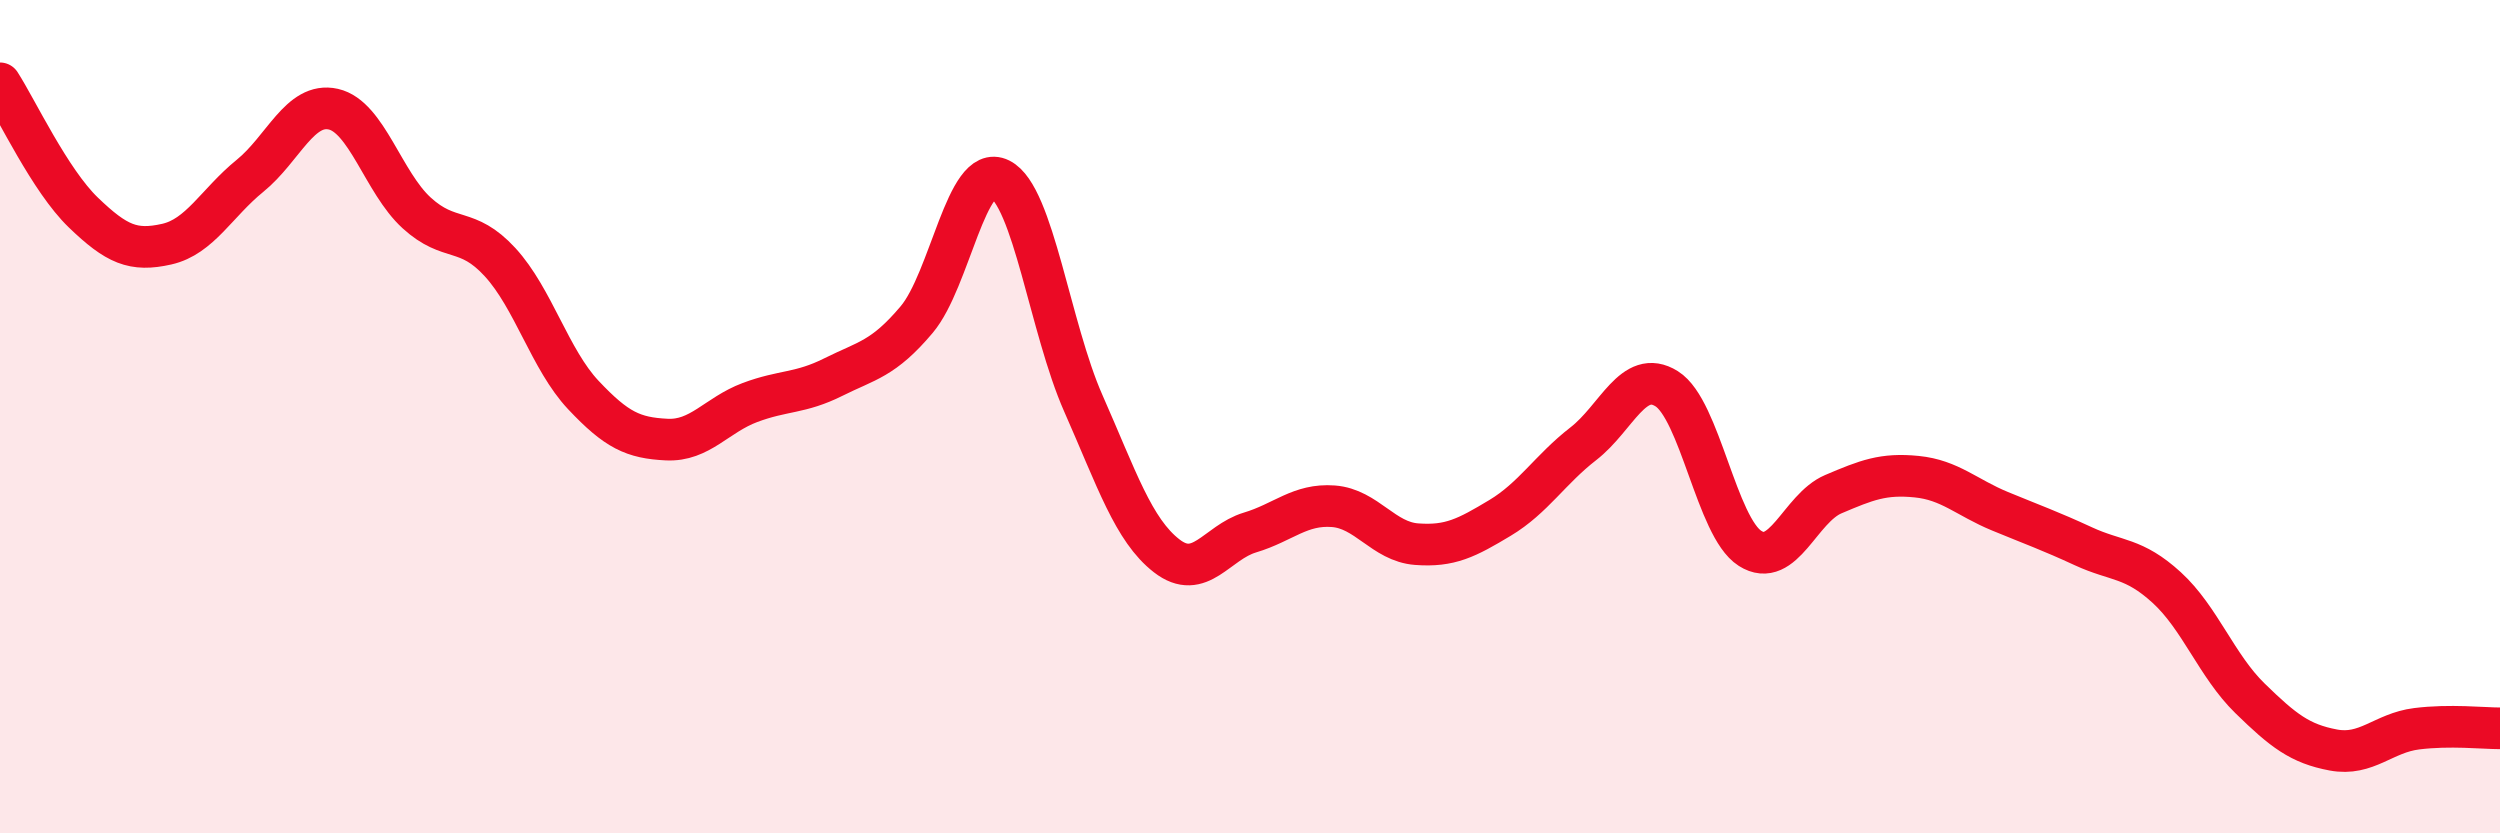
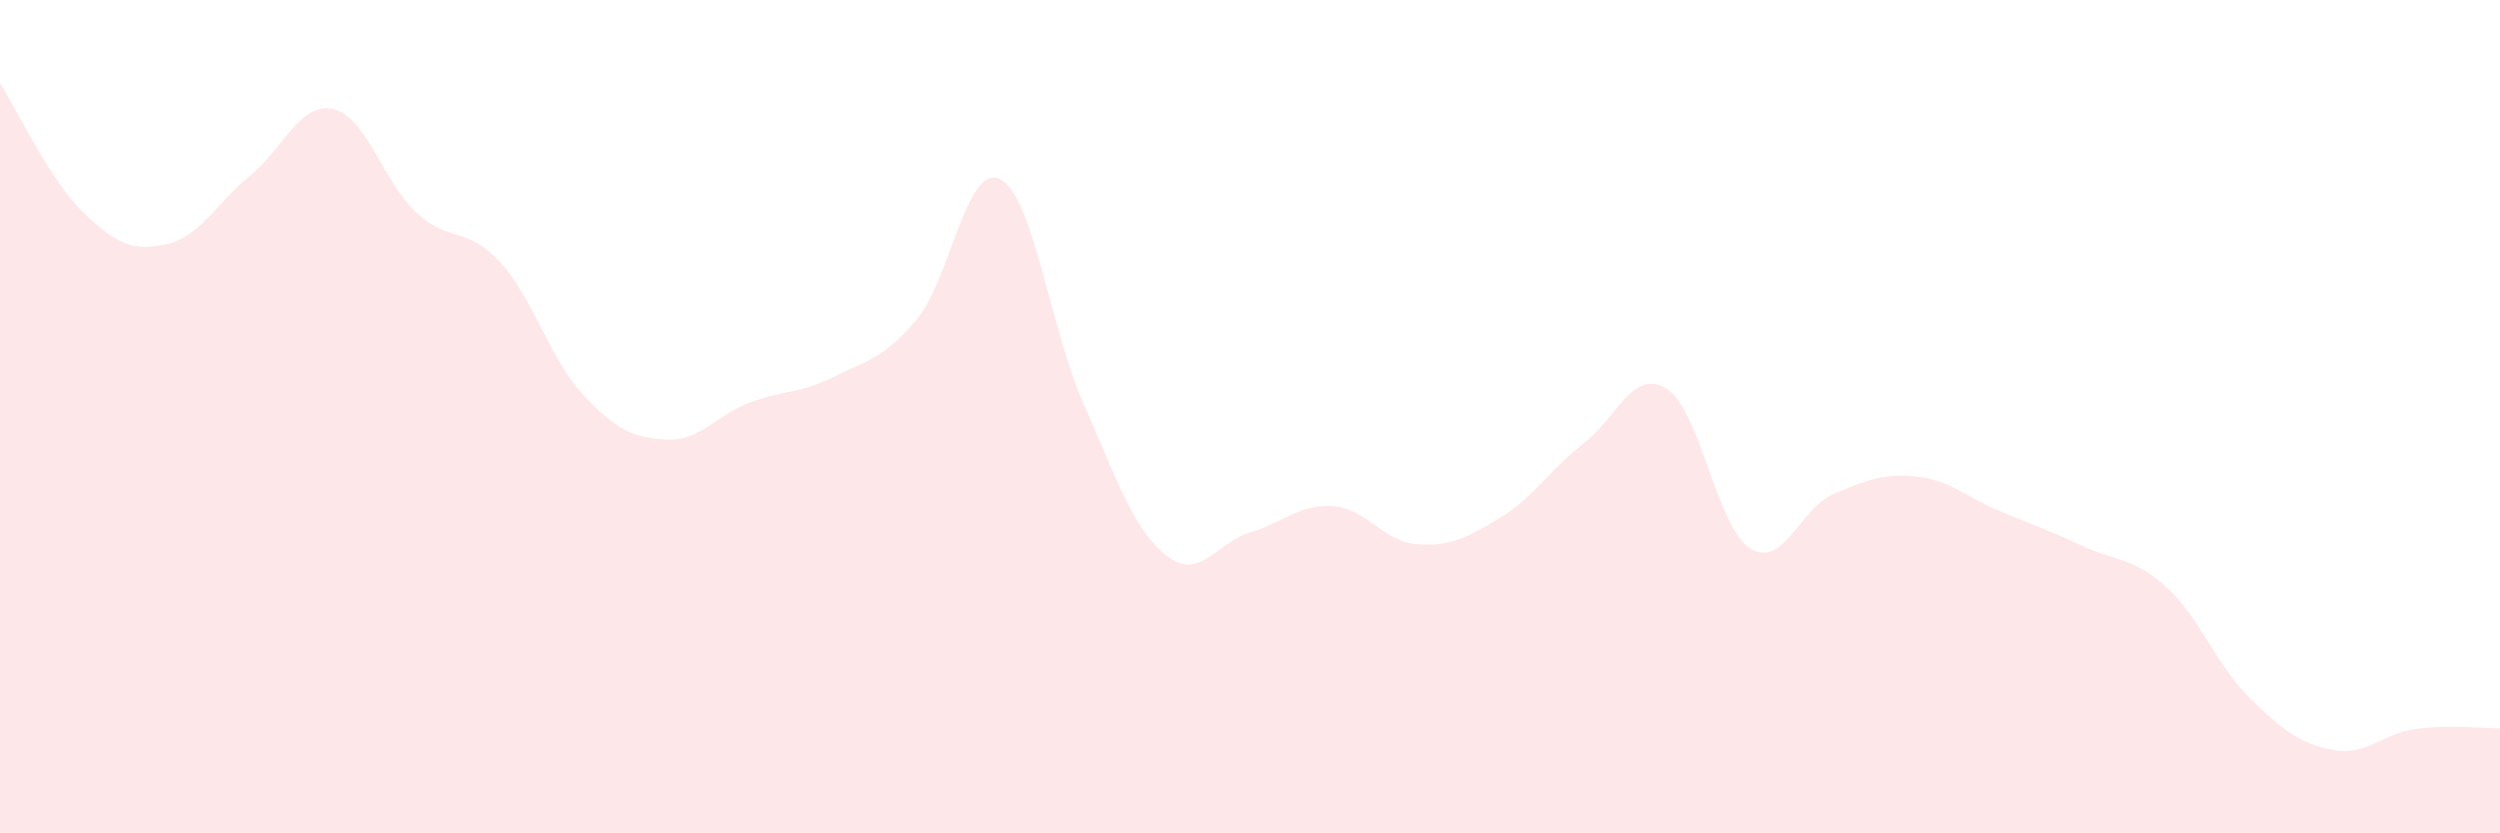
<svg xmlns="http://www.w3.org/2000/svg" width="60" height="20" viewBox="0 0 60 20">
  <path d="M 0,2 C 0.4,2.62 1.2,4.33 2,5.1 C 2.8,5.87 3.2,6.04 4,5.86 C 4.8,5.68 5.2,4.87 6,4.22 C 6.8,3.57 7.2,2.44 8,2.62 C 8.8,2.8 9.2,4.38 10,5.11 C 10.8,5.84 11.2,5.42 12,6.29 C 12.8,7.16 13.2,8.63 14,9.48 C 14.8,10.33 15.2,10.51 16,10.55 C 16.8,10.59 17.2,9.96 18,9.66 C 18.8,9.36 19.2,9.45 20,9.05 C 20.8,8.65 21.2,8.62 22,7.67 C 22.8,6.72 23.2,3.9 24,4.3 C 24.8,4.7 25.2,7.87 26,9.68 C 26.8,11.49 27.2,12.72 28,13.34 C 28.8,13.96 29.2,13.02 30,12.78 C 30.8,12.54 31.2,12.09 32,12.15 C 32.8,12.21 33.2,13 34,13.06 C 34.8,13.12 35.2,12.91 36,12.43 C 36.8,11.95 37.2,11.27 38,10.65 C 38.8,10.03 39.2,8.83 40,9.33 C 40.8,9.83 41.2,12.65 42,13.16 C 42.8,13.67 43.2,12.2 44,11.86 C 44.8,11.52 45.2,11.36 46,11.44 C 46.8,11.52 47.2,11.94 48,12.27 C 48.8,12.6 49.2,12.74 50,13.11 C 50.8,13.48 51.2,13.37 52,14.1 C 52.8,14.83 53.2,15.98 54,16.76 C 54.8,17.54 55.2,17.85 56,18 C 56.8,18.15 57.2,17.59 58,17.49 C 58.8,17.39 59.6,17.48 60,17.48L60 20L0 20Z" fill="#EB0A25" opacity="0.1" stroke-linecap="round" stroke-linejoin="round" />
-   <path d="M 0,2 C 0.4,2.62 1.2,4.33 2,5.1 C 2.8,5.87 3.2,6.04 4,5.86 C 4.8,5.68 5.2,4.87 6,4.22 C 6.8,3.57 7.2,2.44 8,2.62 C 8.8,2.8 9.2,4.38 10,5.11 C 10.8,5.84 11.2,5.42 12,6.29 C 12.8,7.16 13.2,8.63 14,9.48 C 14.8,10.33 15.2,10.51 16,10.55 C 16.8,10.59 17.2,9.96 18,9.66 C 18.8,9.36 19.2,9.45 20,9.05 C 20.8,8.65 21.2,8.62 22,7.67 C 22.8,6.72 23.2,3.9 24,4.3 C 24.8,4.7 25.2,7.87 26,9.68 C 26.8,11.49 27.2,12.72 28,13.34 C 28.8,13.96 29.2,13.02 30,12.78 C 30.8,12.54 31.2,12.09 32,12.15 C 32.8,12.21 33.2,13 34,13.06 C 34.8,13.12 35.2,12.91 36,12.43 C 36.8,11.95 37.2,11.27 38,10.65 C 38.8,10.03 39.2,8.83 40,9.33 C 40.8,9.83 41.2,12.65 42,13.16 C 42.8,13.67 43.2,12.2 44,11.86 C 44.8,11.52 45.2,11.36 46,11.44 C 46.8,11.52 47.2,11.94 48,12.27 C 48.8,12.6 49.2,12.74 50,13.11 C 50.8,13.48 51.2,13.37 52,14.1 C 52.8,14.83 53.2,15.98 54,16.76 C 54.8,17.54 55.2,17.85 56,18 C 56.8,18.15 57.2,17.59 58,17.49 C 58.8,17.39 59.6,17.48 60,17.48" stroke="#EB0A25" stroke-width="1" fill="none" stroke-linecap="round" stroke-linejoin="round" />
</svg>